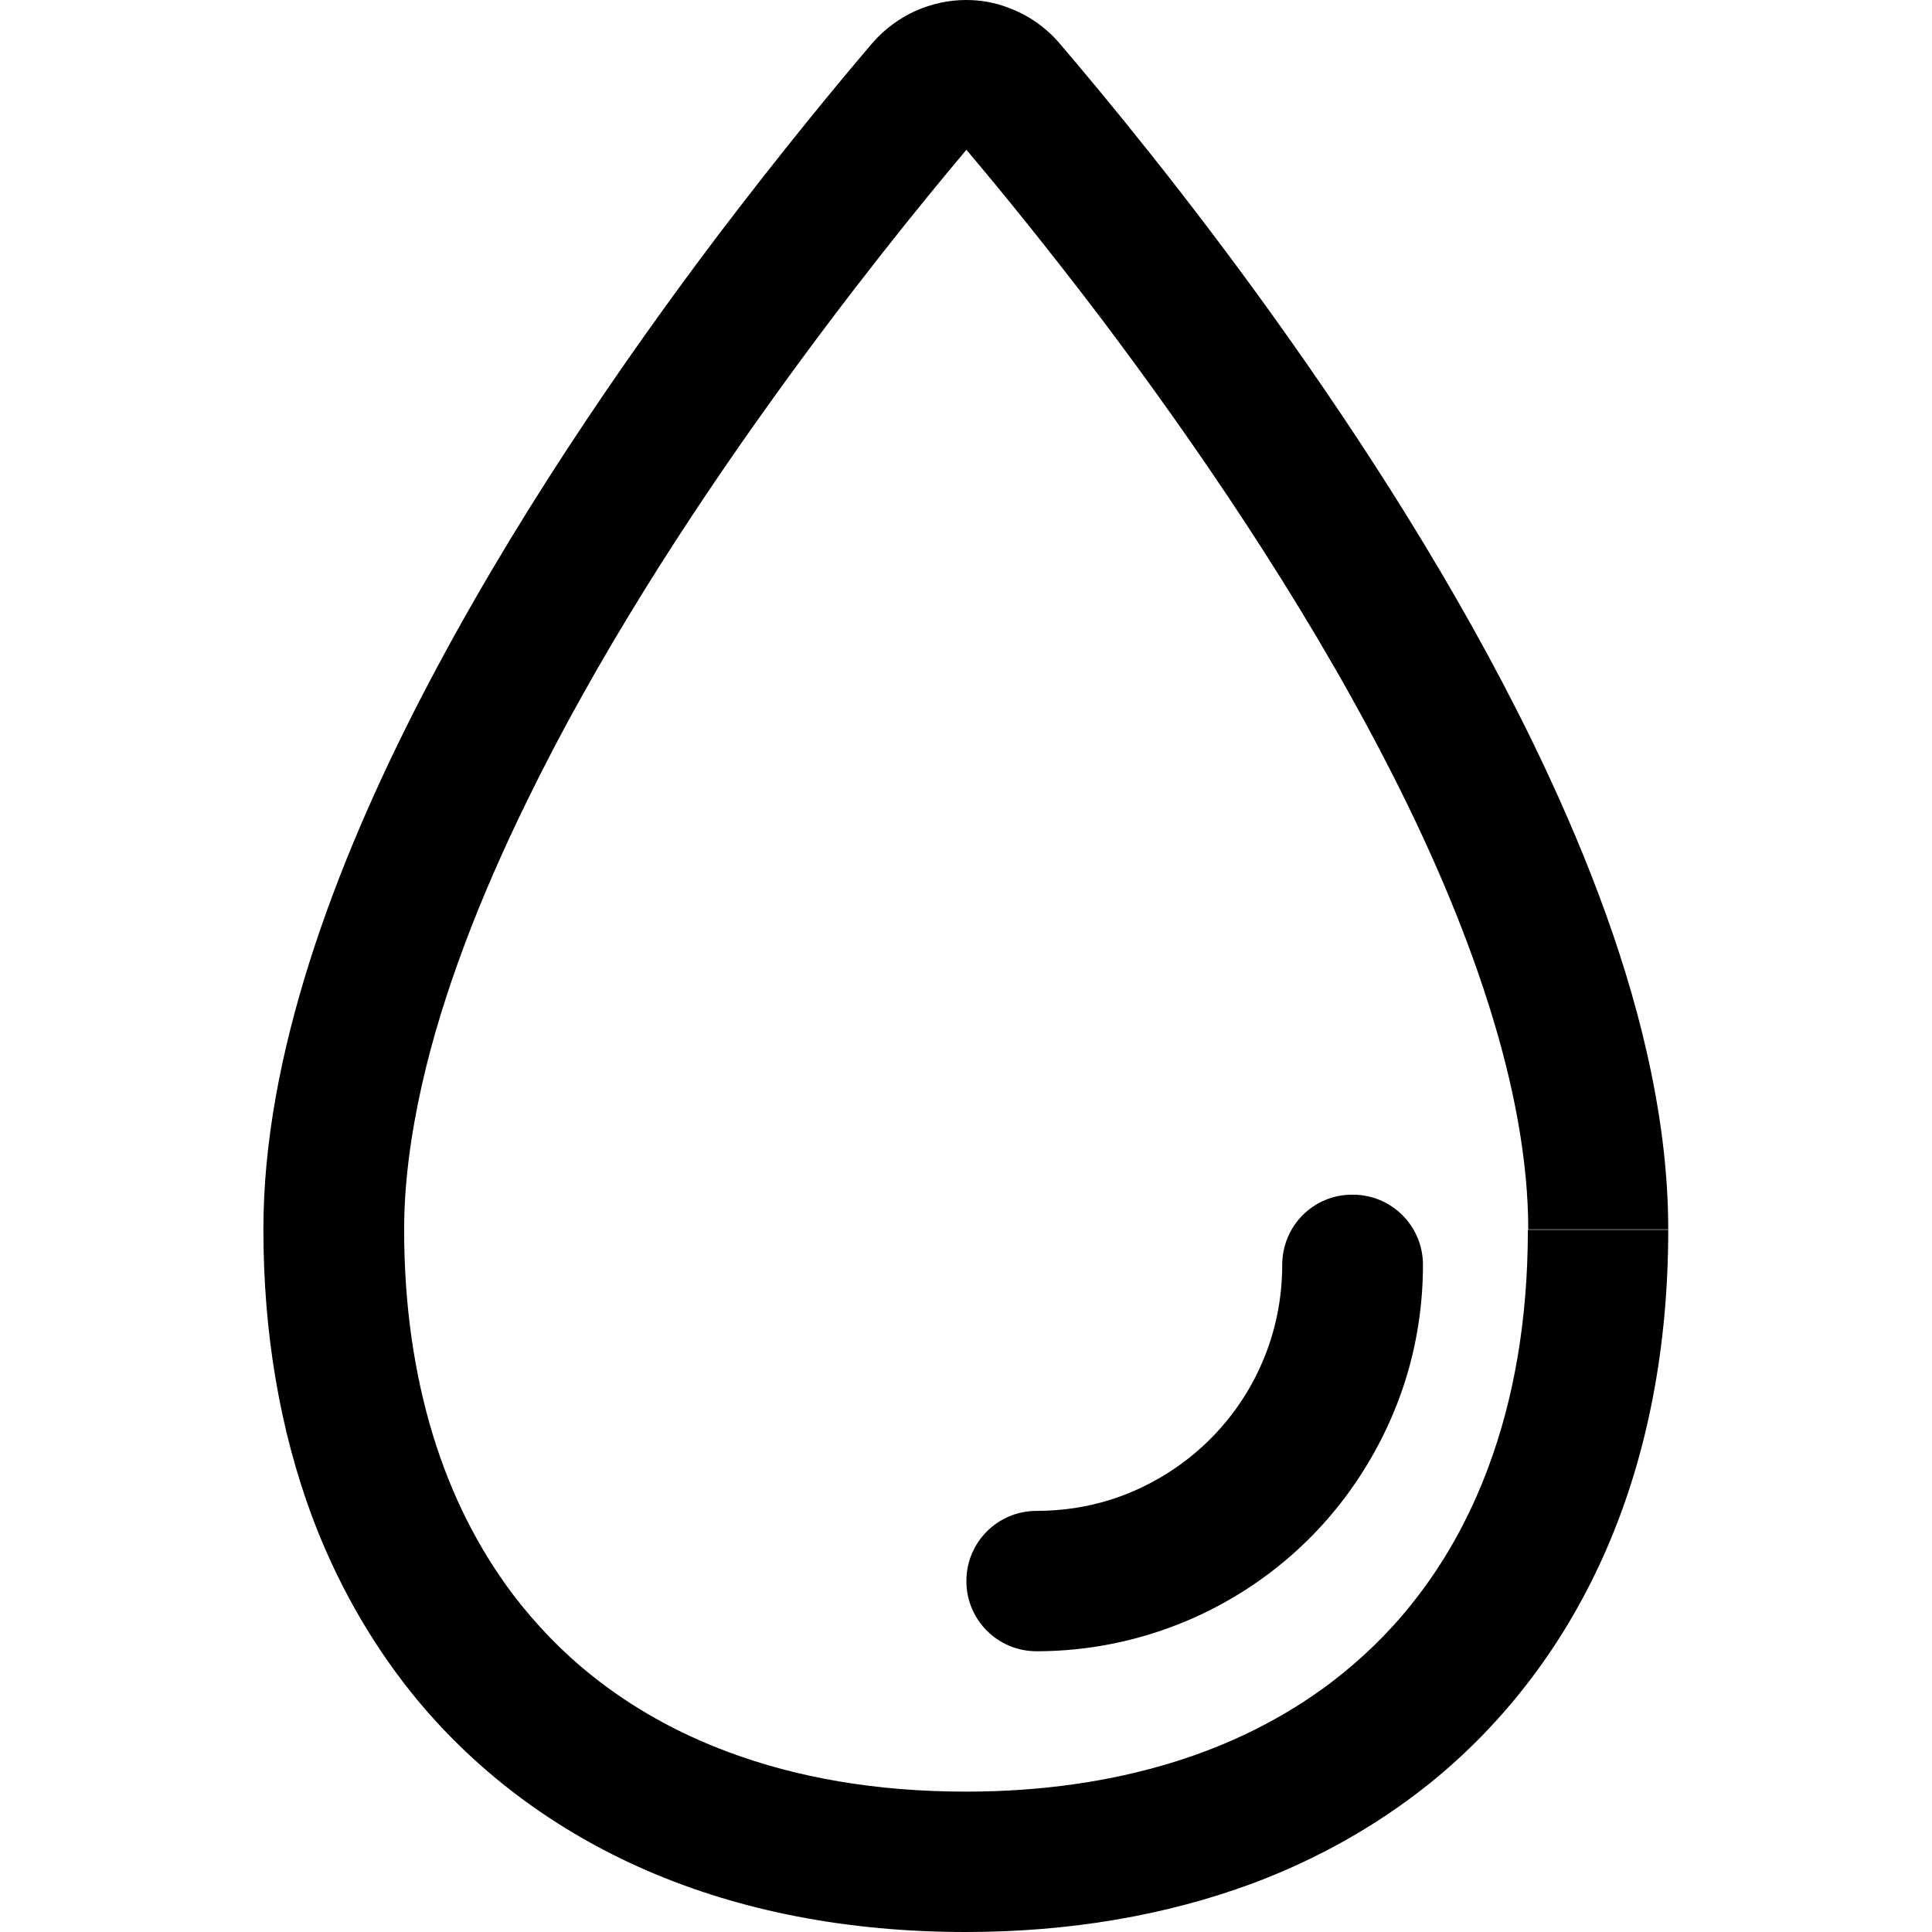
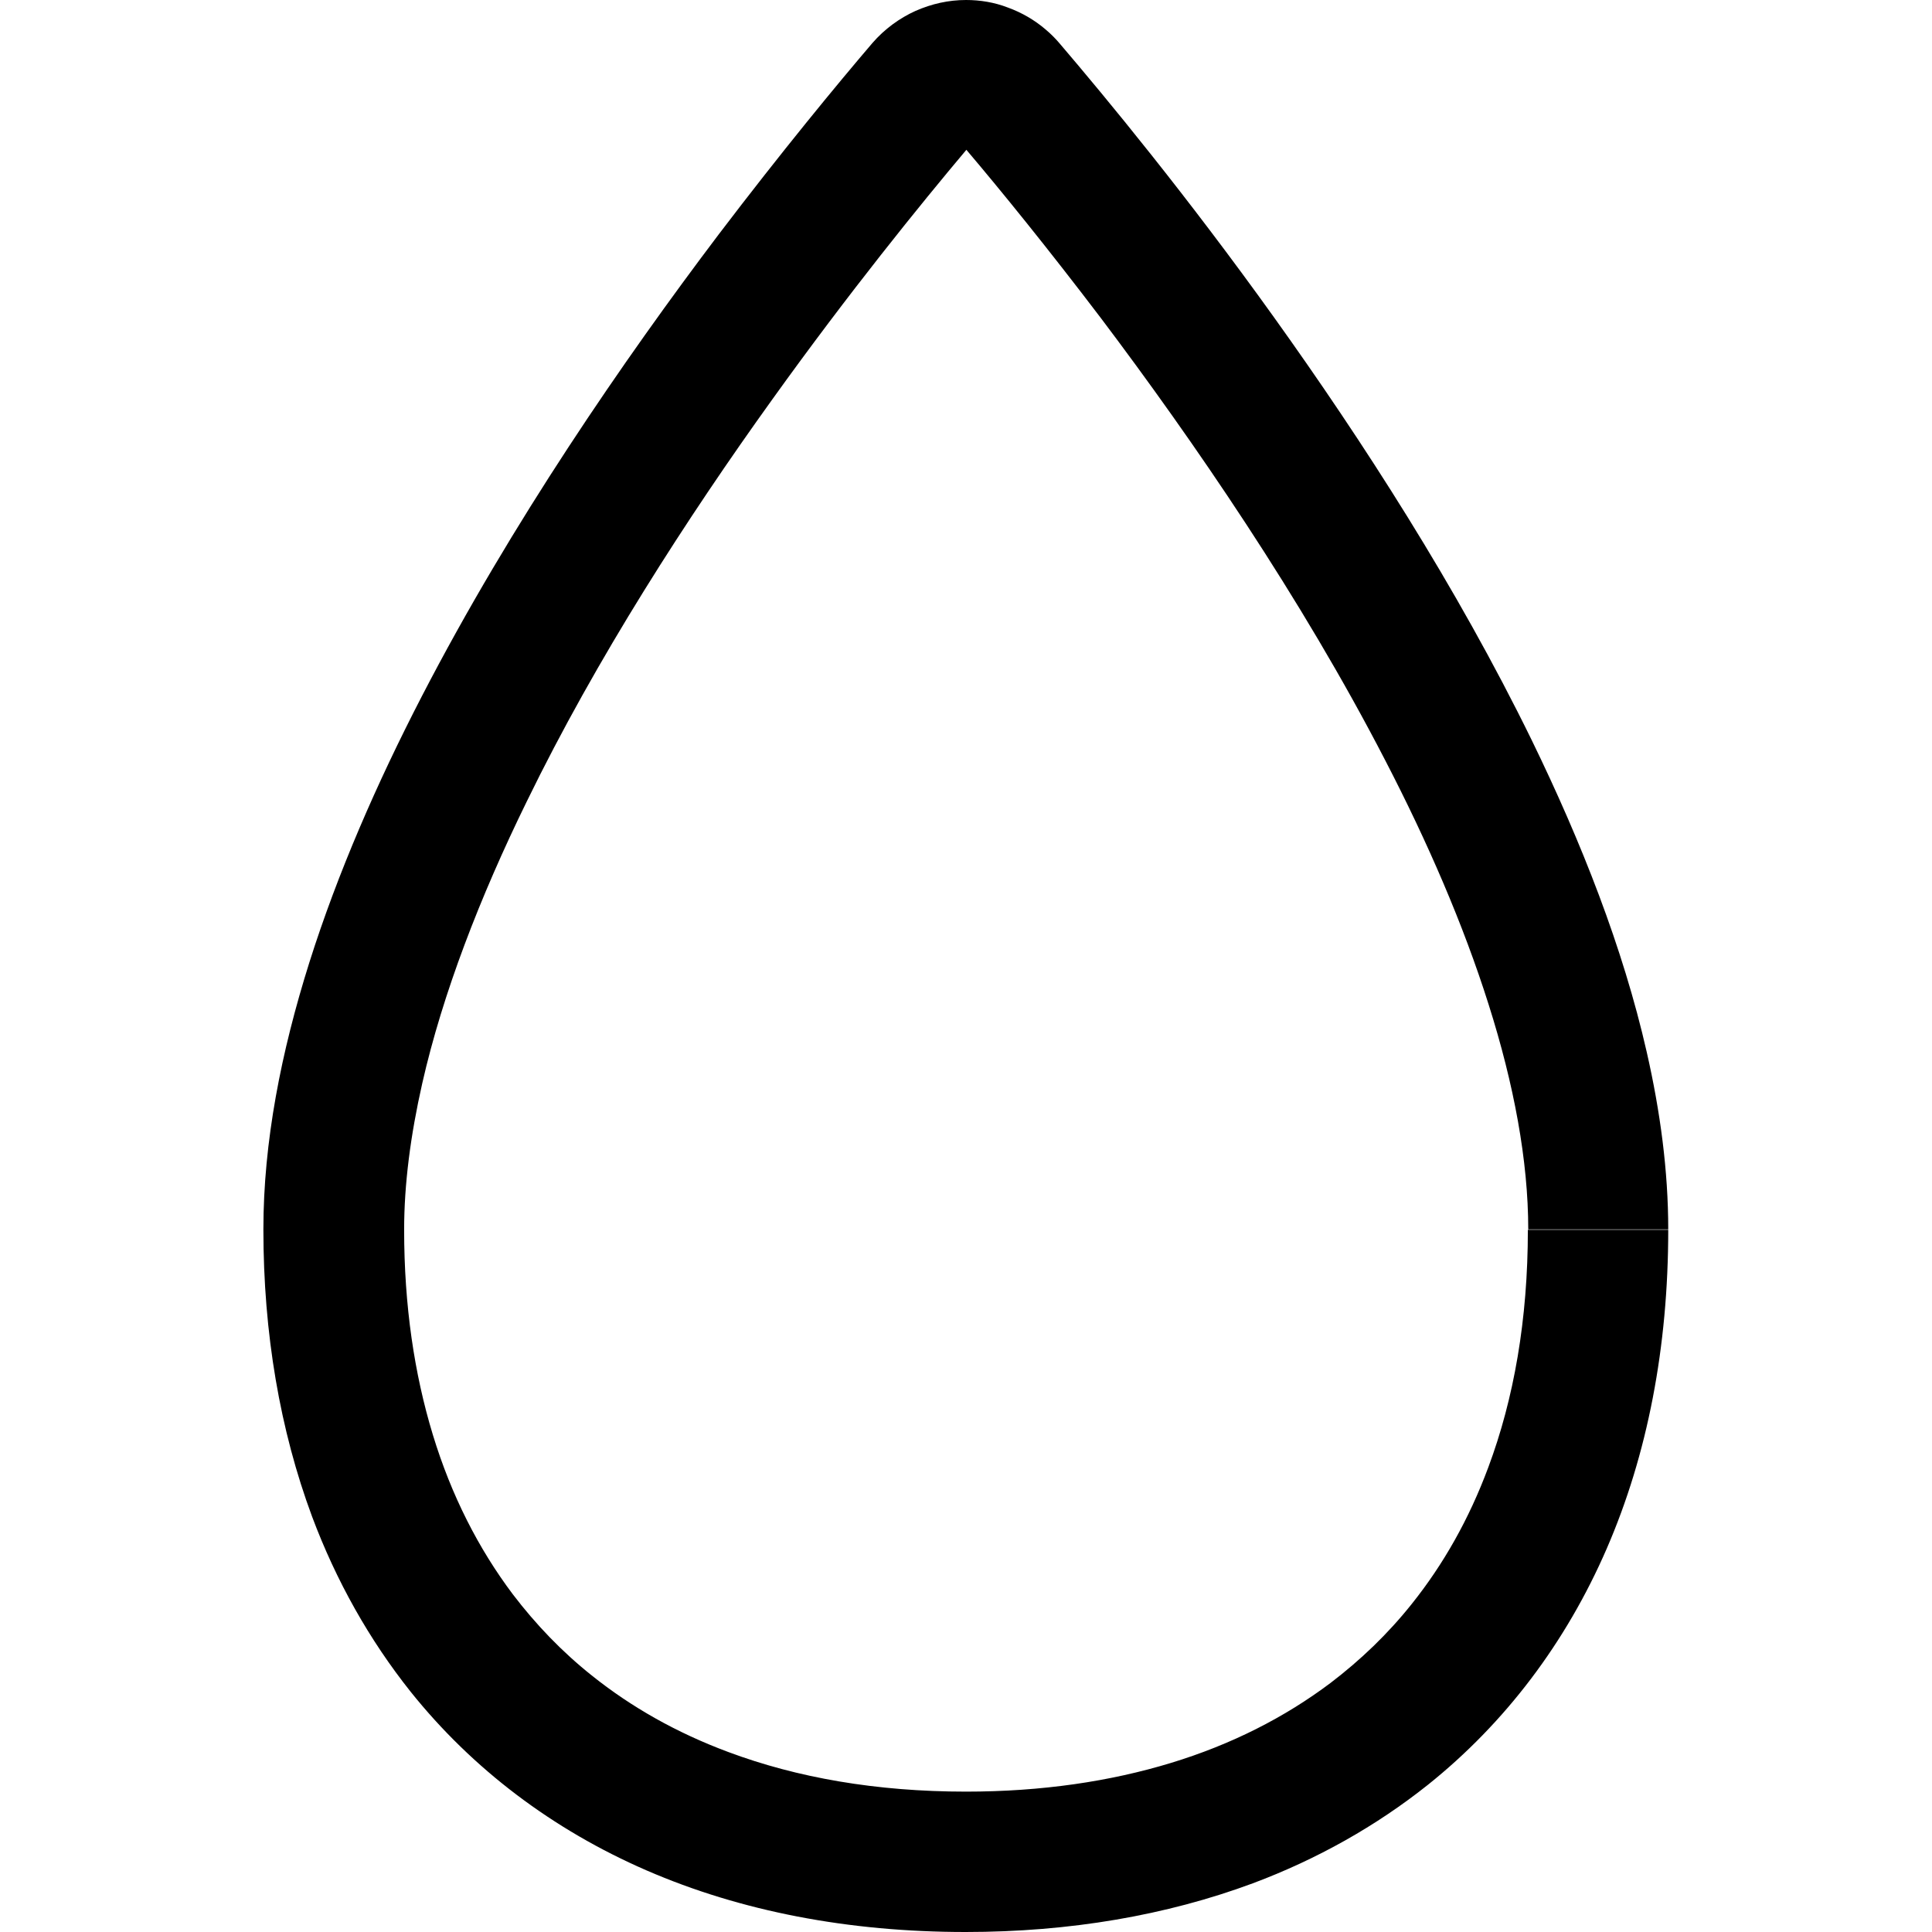
<svg xmlns="http://www.w3.org/2000/svg" version="1.1" id="Layer_1" x="0px" y="0px" viewBox="0 0 512 512" style="enable-background:new 0 0 512 512;" xml:space="preserve">
  <g>
    <path d="M404.9,325.9c0,23.8-3.7,44.8-10.5,63c-5.1,13.7-11.9,25.7-20.3,36.2c-6.3,7.9-13.5,14.8-21.5,20.9   c-12.1,9.1-26.2,16.3-42.3,21.2c-16.1,4.9-34.2,7.6-54.3,7.6c-23.8,0-44.8-3.7-63-10.5c-13.7-5.1-25.7-11.9-36.2-20.3   c-7.9-6.3-14.8-13.5-20.9-21.5c-9.1-12.1-16.3-26.2-21.2-42.3c-4.9-16.1-7.6-34.2-7.6-54.3c0-12.1,1.7-25.1,4.8-38.8   c5.4-23.8,15.3-49.4,27.7-74.7c18.5-38,42.6-75.3,65.1-106.6c20.3-28.3,39.2-51.6,51.4-66.1c9,10.6,21.6,26.1,35.8,44.8   c24.2,32.1,52.9,73.8,75.2,117c11.2,21.6,20.7,43.5,27.4,64.7c6.7,21.1,10.5,41.4,10.5,59.6h18.5h18.6c0-15.5-2.1-31.2-5.7-47   c-6.3-27.7-17.3-55.6-30.5-82.7c-19.9-40.7-45-79.5-68.2-111.9s-44.6-58.3-56.9-72.7c-1.1-1.3-2.3-2.5-3.6-3.6   c-3-2.6-6.5-4.6-10.1-5.9c-3.6-1.4-7.4-2-11.1-2c-4.6,0-9.1,1-13.4,2.9c-4.2,1.9-8.2,4.8-11.4,8.5c-9.4,11-24,28.7-40.8,50.8   c-25.1,33.2-54.8,76.3-78.6,122.3c-11.9,23-22.3,46.8-29.8,70.5c-7.5,23.8-12.2,47.6-12.2,70.8c0,27.6,4.4,53.2,12.9,76.1   c6.4,17.1,15.2,32.7,26.1,46.4c16.4,20.5,37.7,36.6,62.6,47.4s53.4,16.3,84.5,16.3c27.6,0,53.2-4.4,76.1-12.9   c17.1-6.4,32.7-15.2,46.4-26.1c20.5-16.4,36.6-37.7,47.4-62.6c10.8-24.9,16.3-53.4,16.3-84.5h-18.6H404.9z" />
-     <path d="M339.8,335.2c0,9-1.8,17.6-5.1,25.4c-4.9,11.7-13.2,21.7-23.6,28.7c-5.2,3.5-10.9,6.3-17,8.2c-6.1,1.9-12.6,2.9-19.4,2.9   c-10.3,0-18.6,8.3-18.6,18.6c0,10.3,8.3,18.6,18.6,18.6c14.1,0,27.6-2.9,39.9-8.1c18.4-7.8,34-20.7,45-37.1   c5.5-8.2,9.9-17.2,12.9-26.8c3-9.6,4.6-19.9,4.6-30.4c0-10.3-8.3-18.6-18.6-18.6C348.1,316.5,339.8,324.9,339.8,335.2z" />
  </g>
</svg>